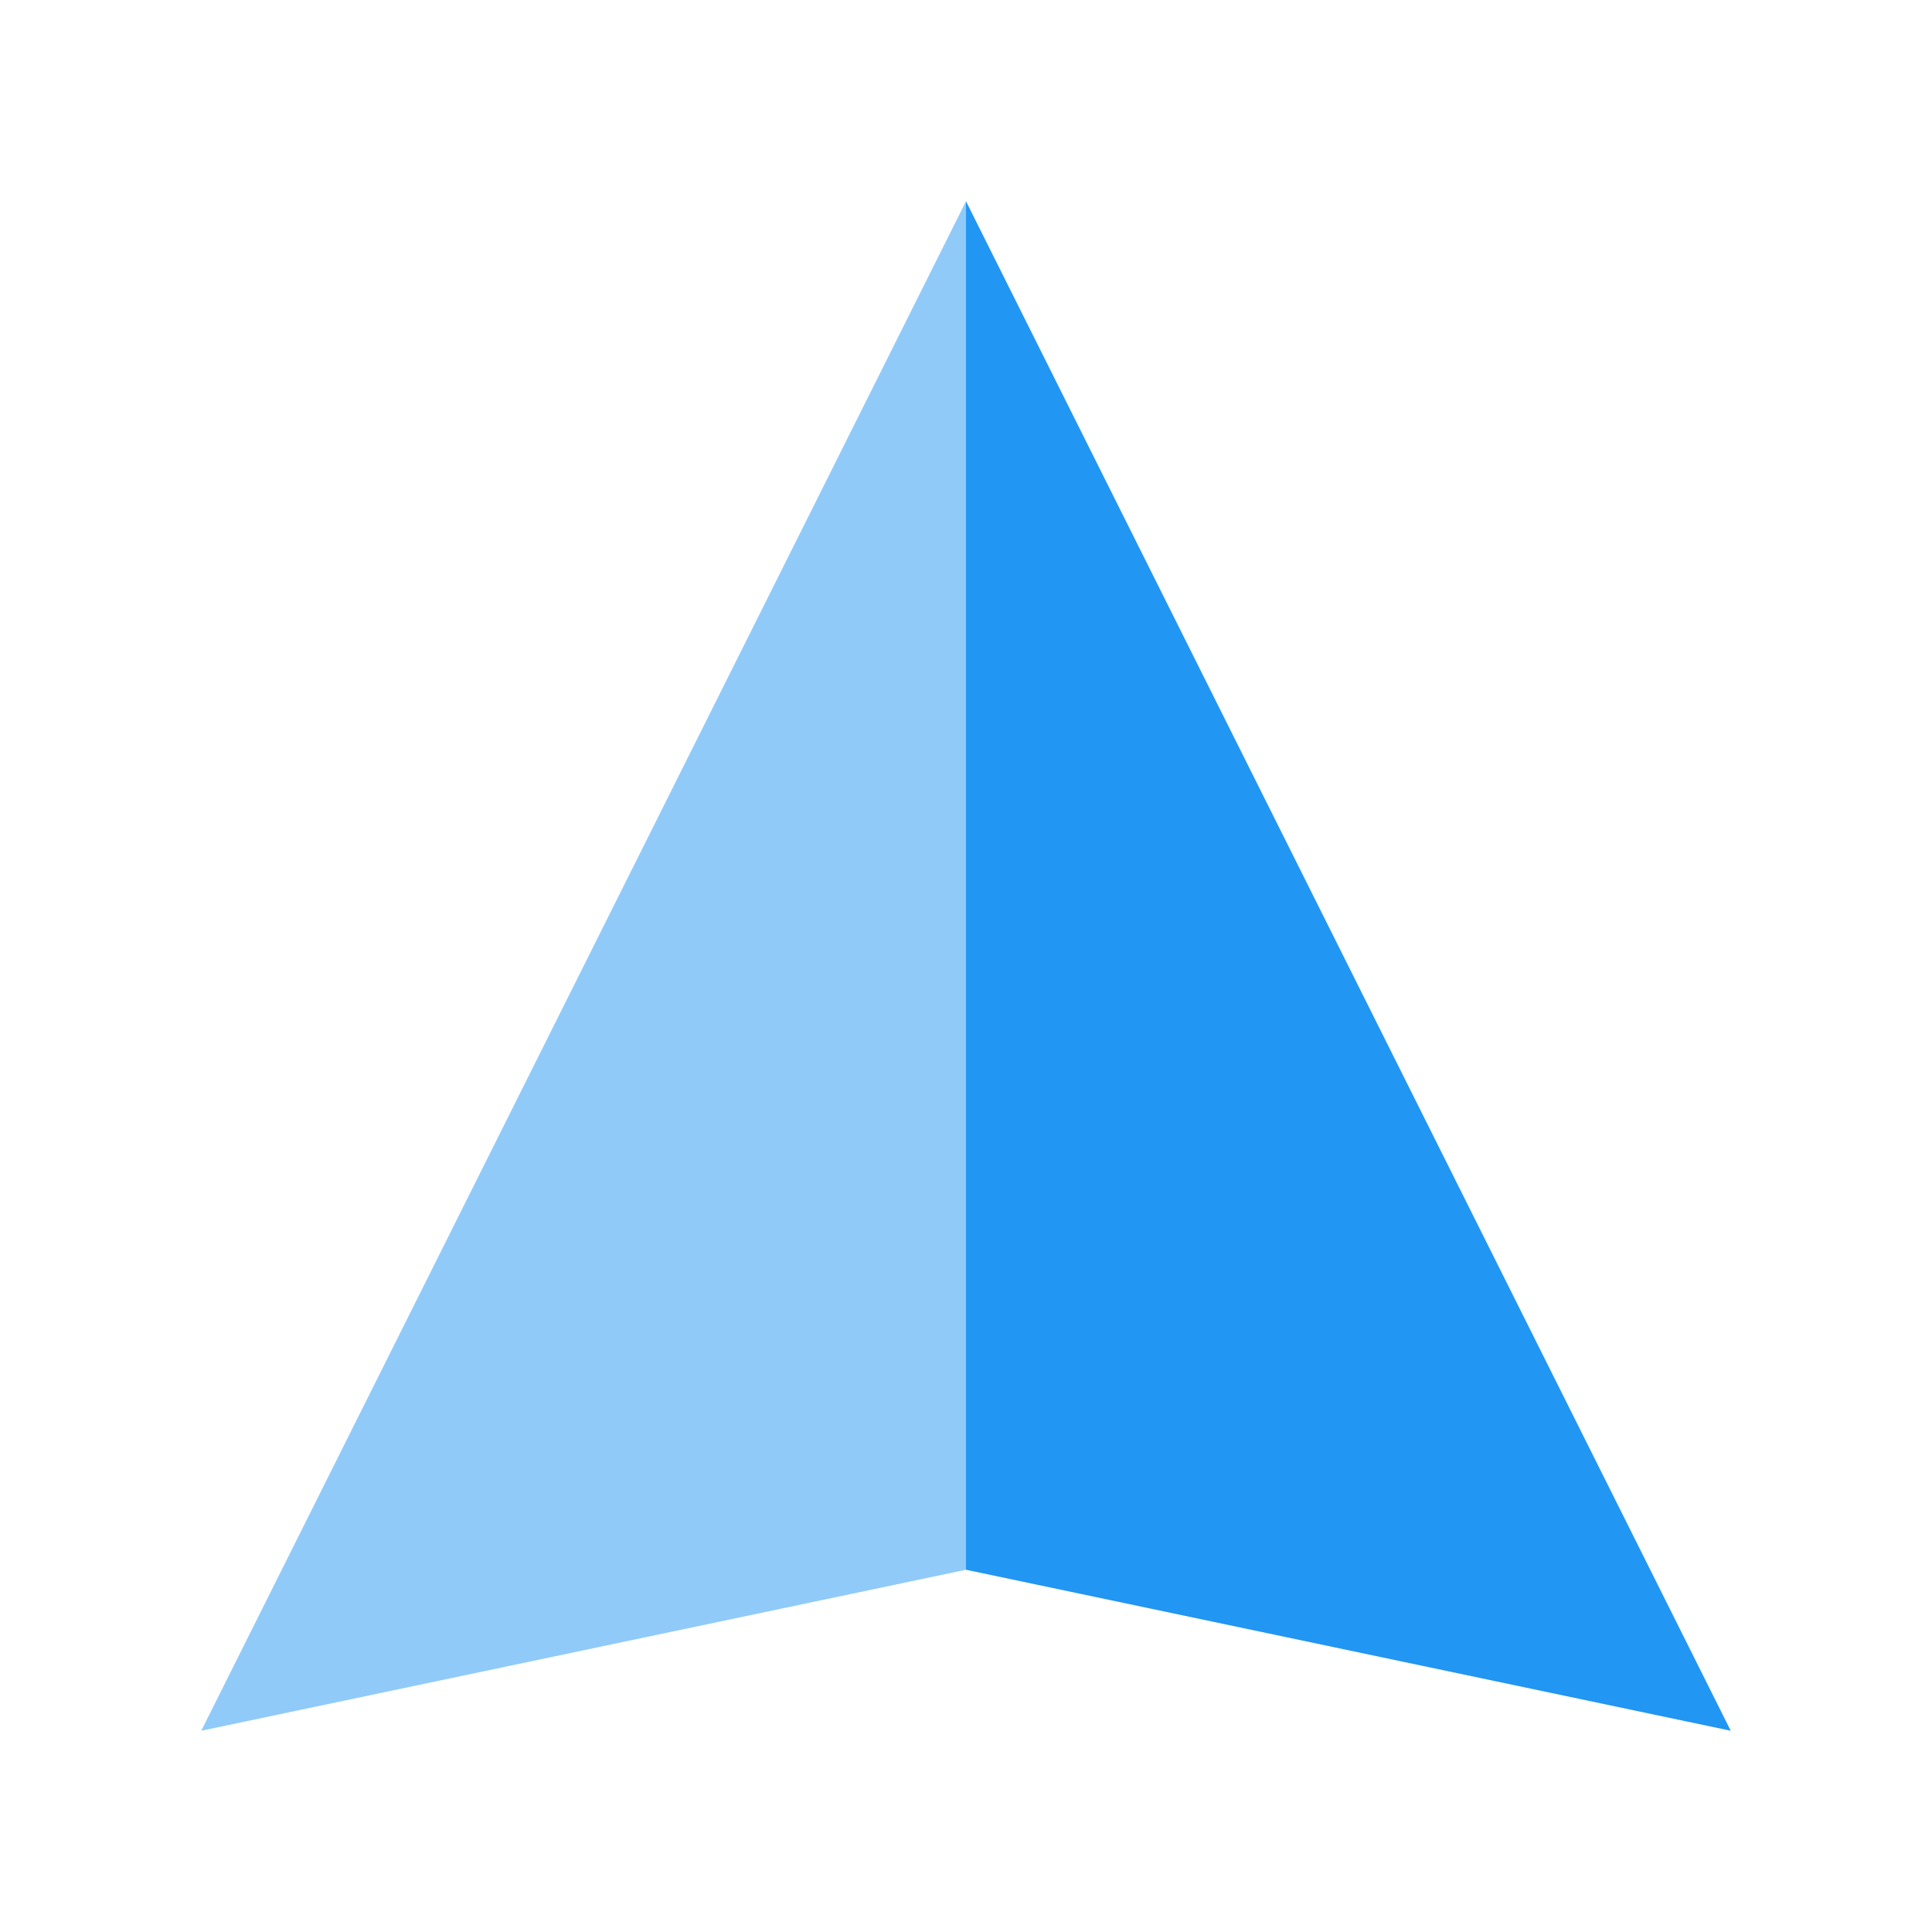
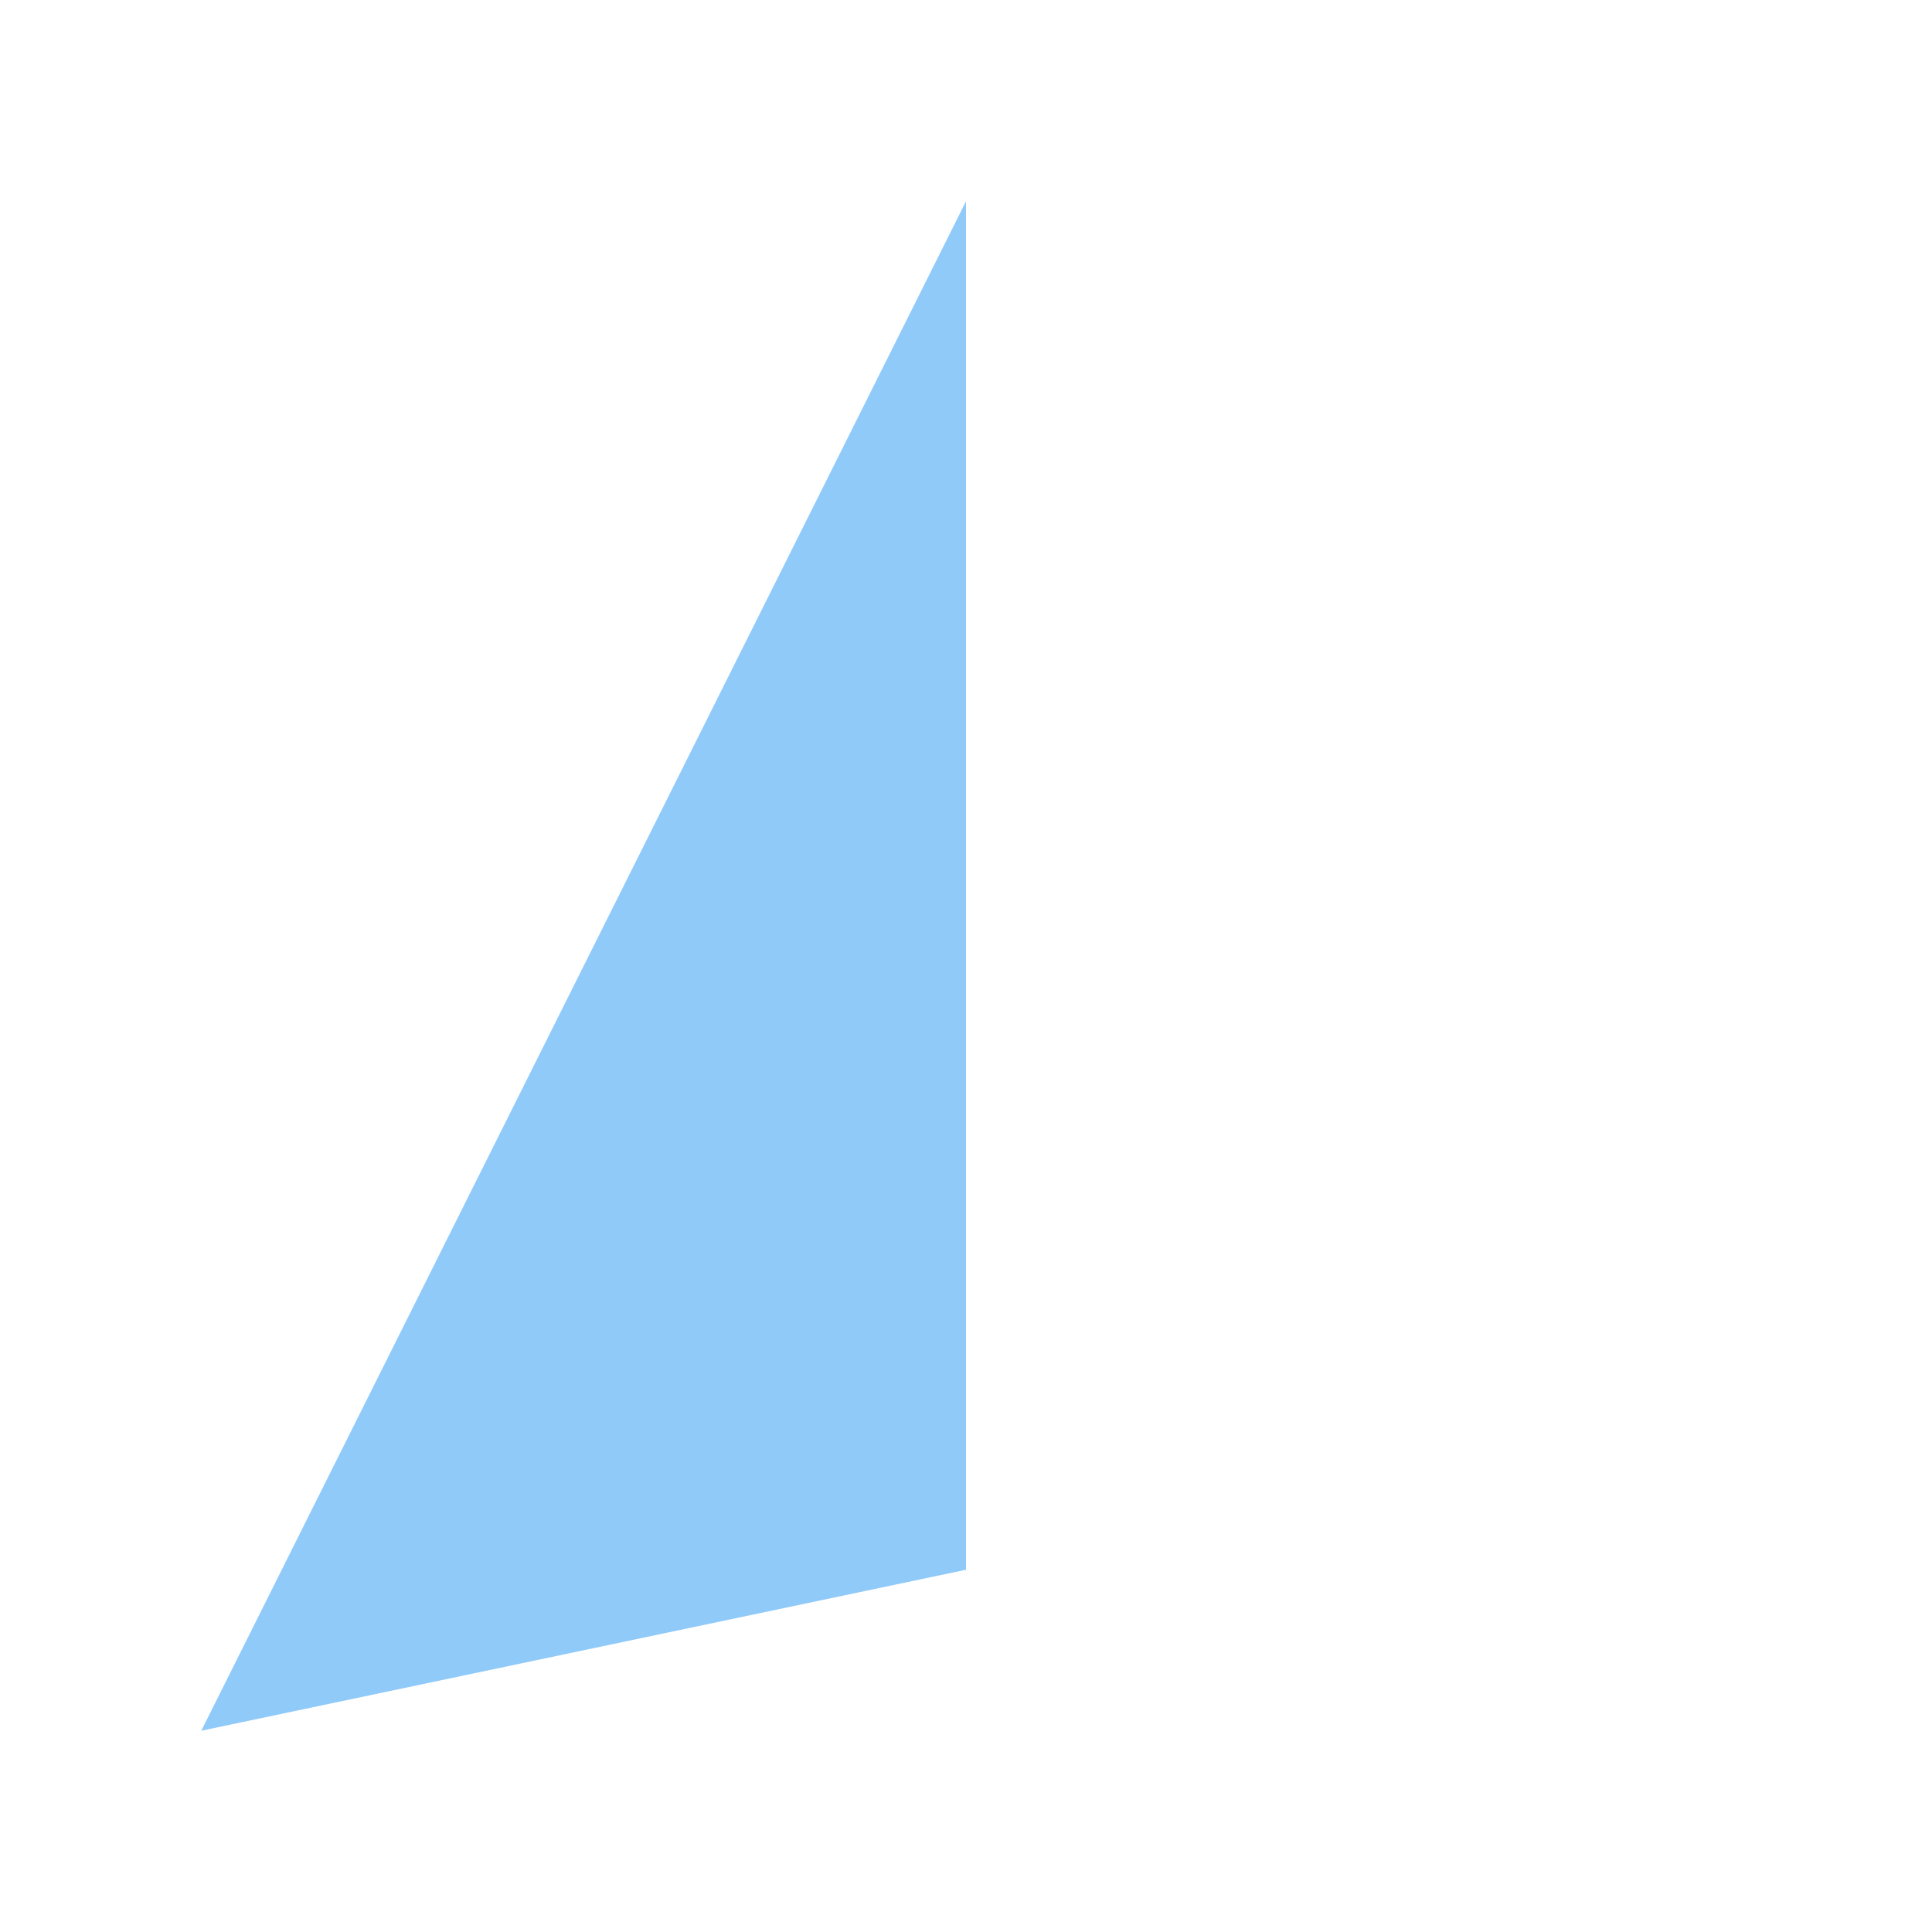
<svg xmlns="http://www.w3.org/2000/svg" width="800px" height="800px" viewBox="0 0 1024 1024" class="icon" version="1.1">
  <path d="M512 832L106.667 917.333 512 106.667z" fill="#90CAF9" />
-   <path d="M512 832l405.333 85.333L512 106.667z" fill="#2196F3" />
</svg>